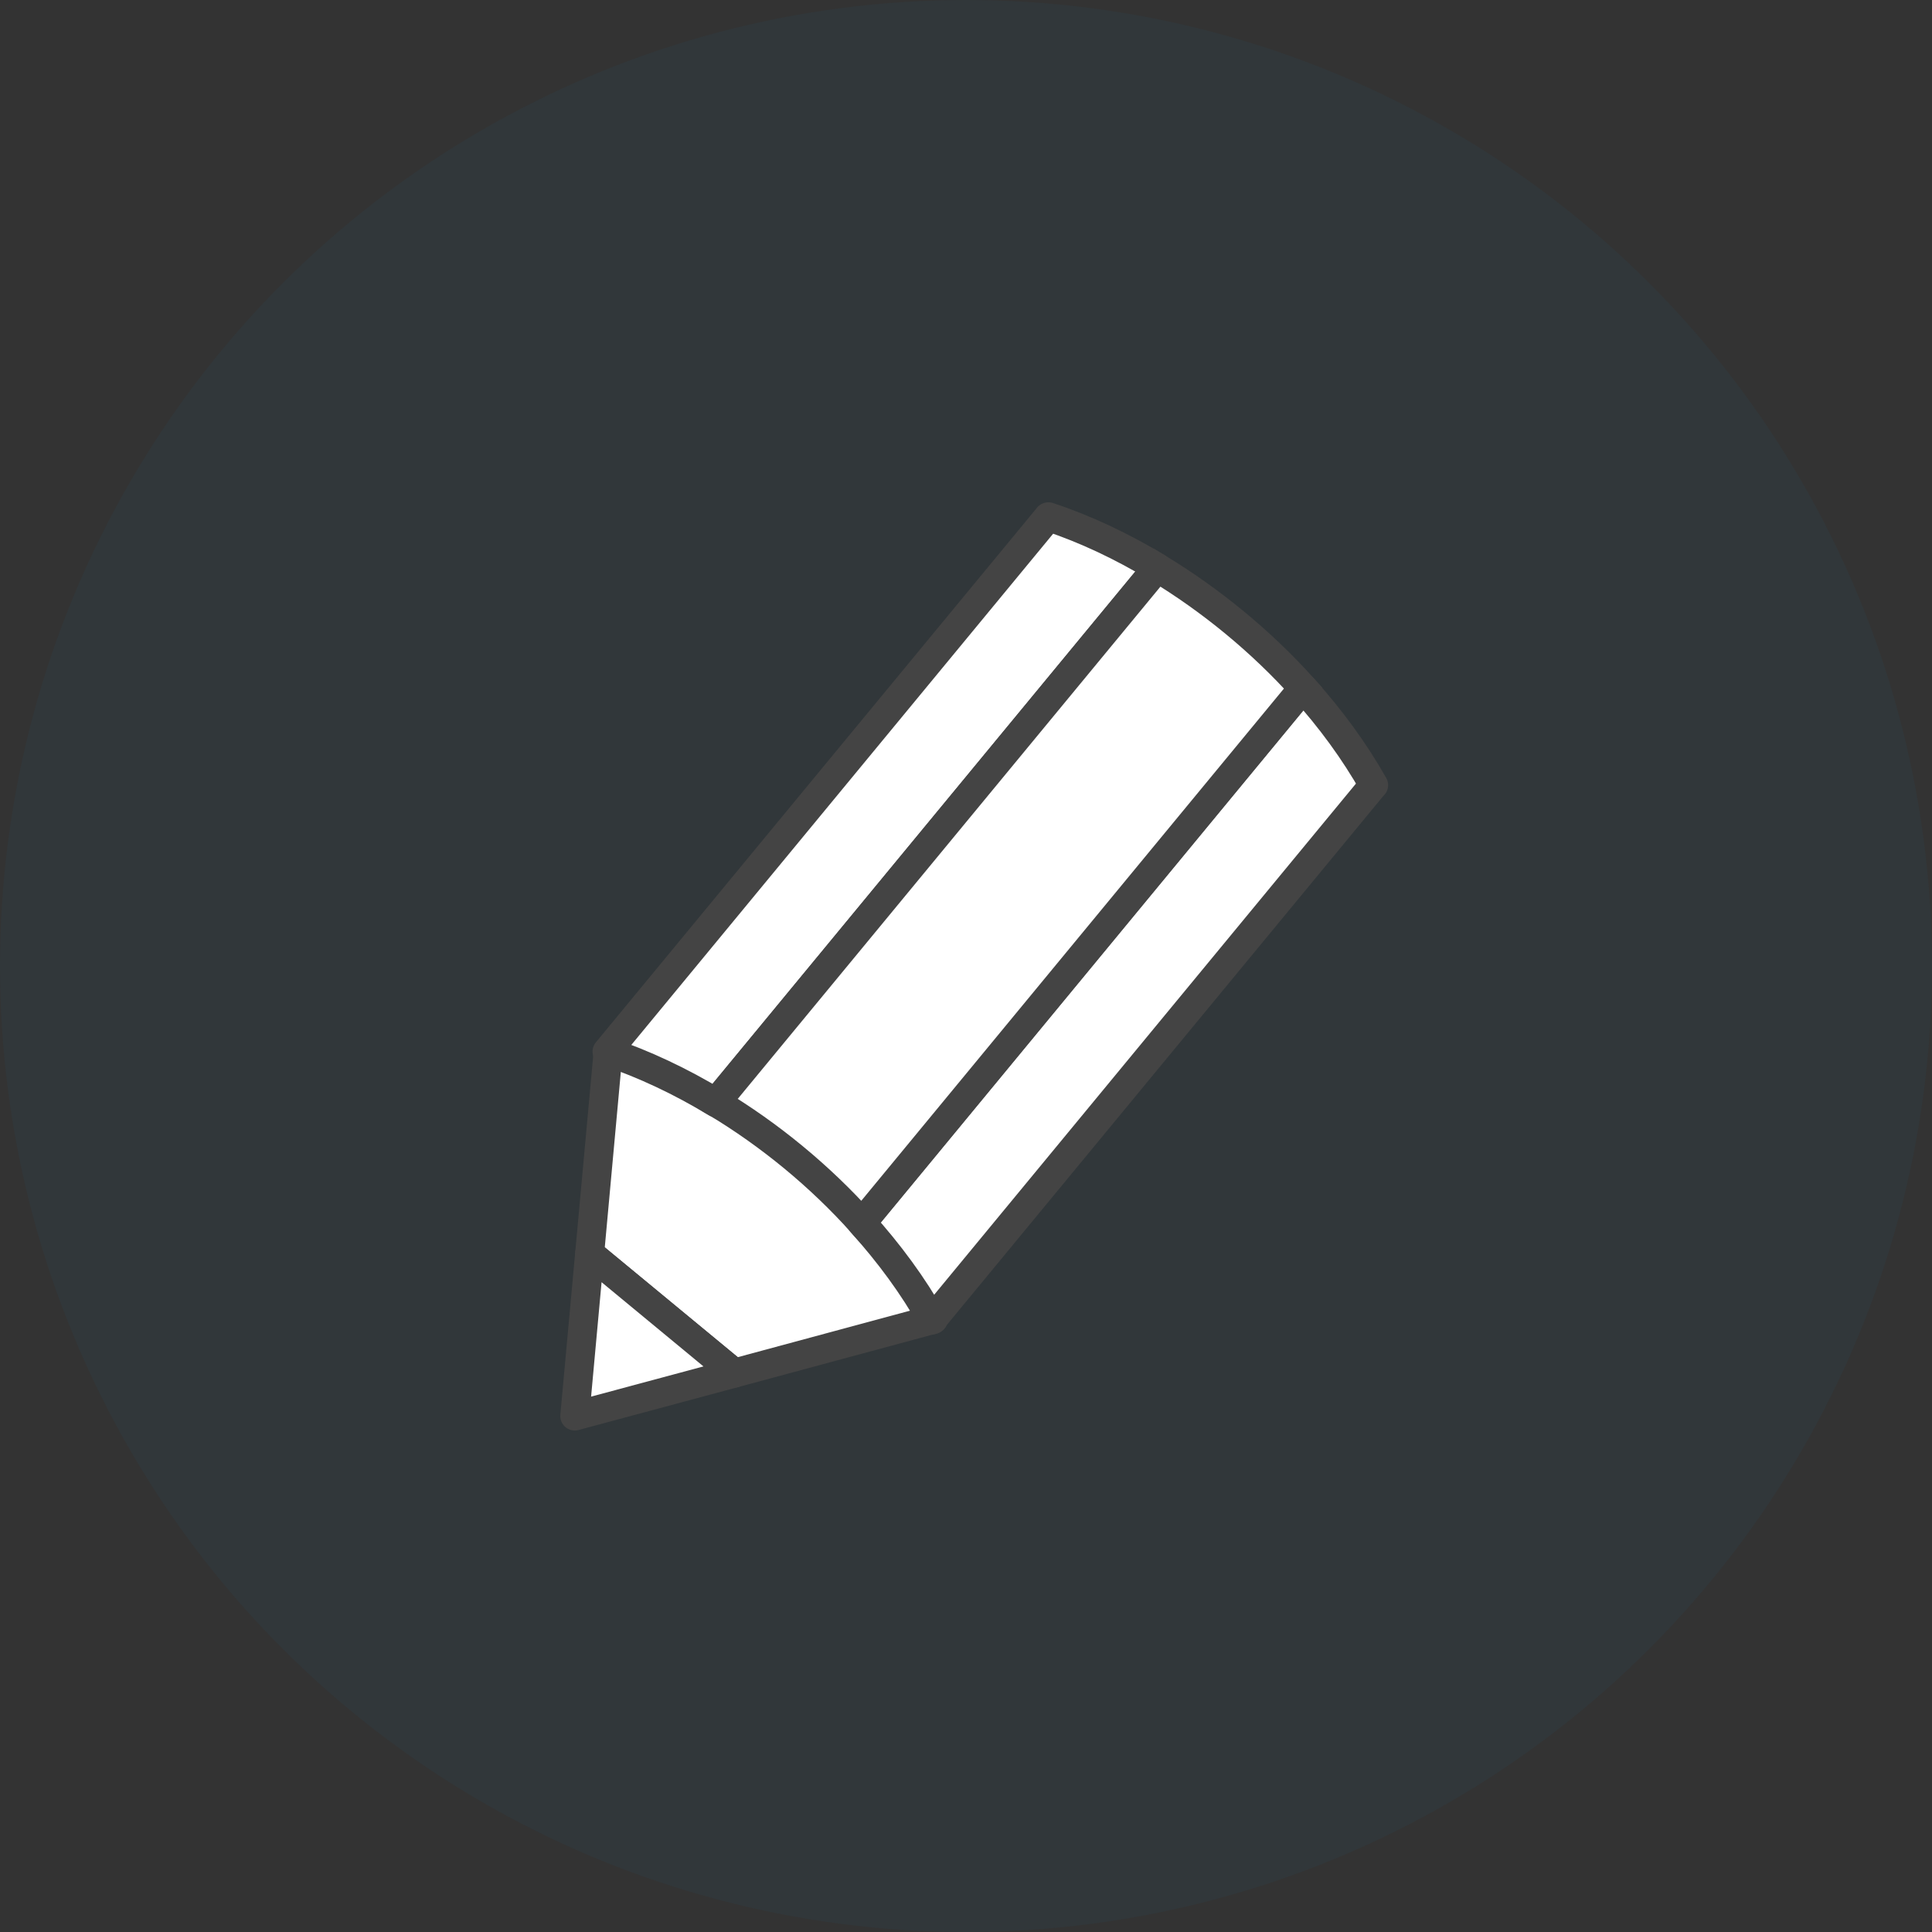
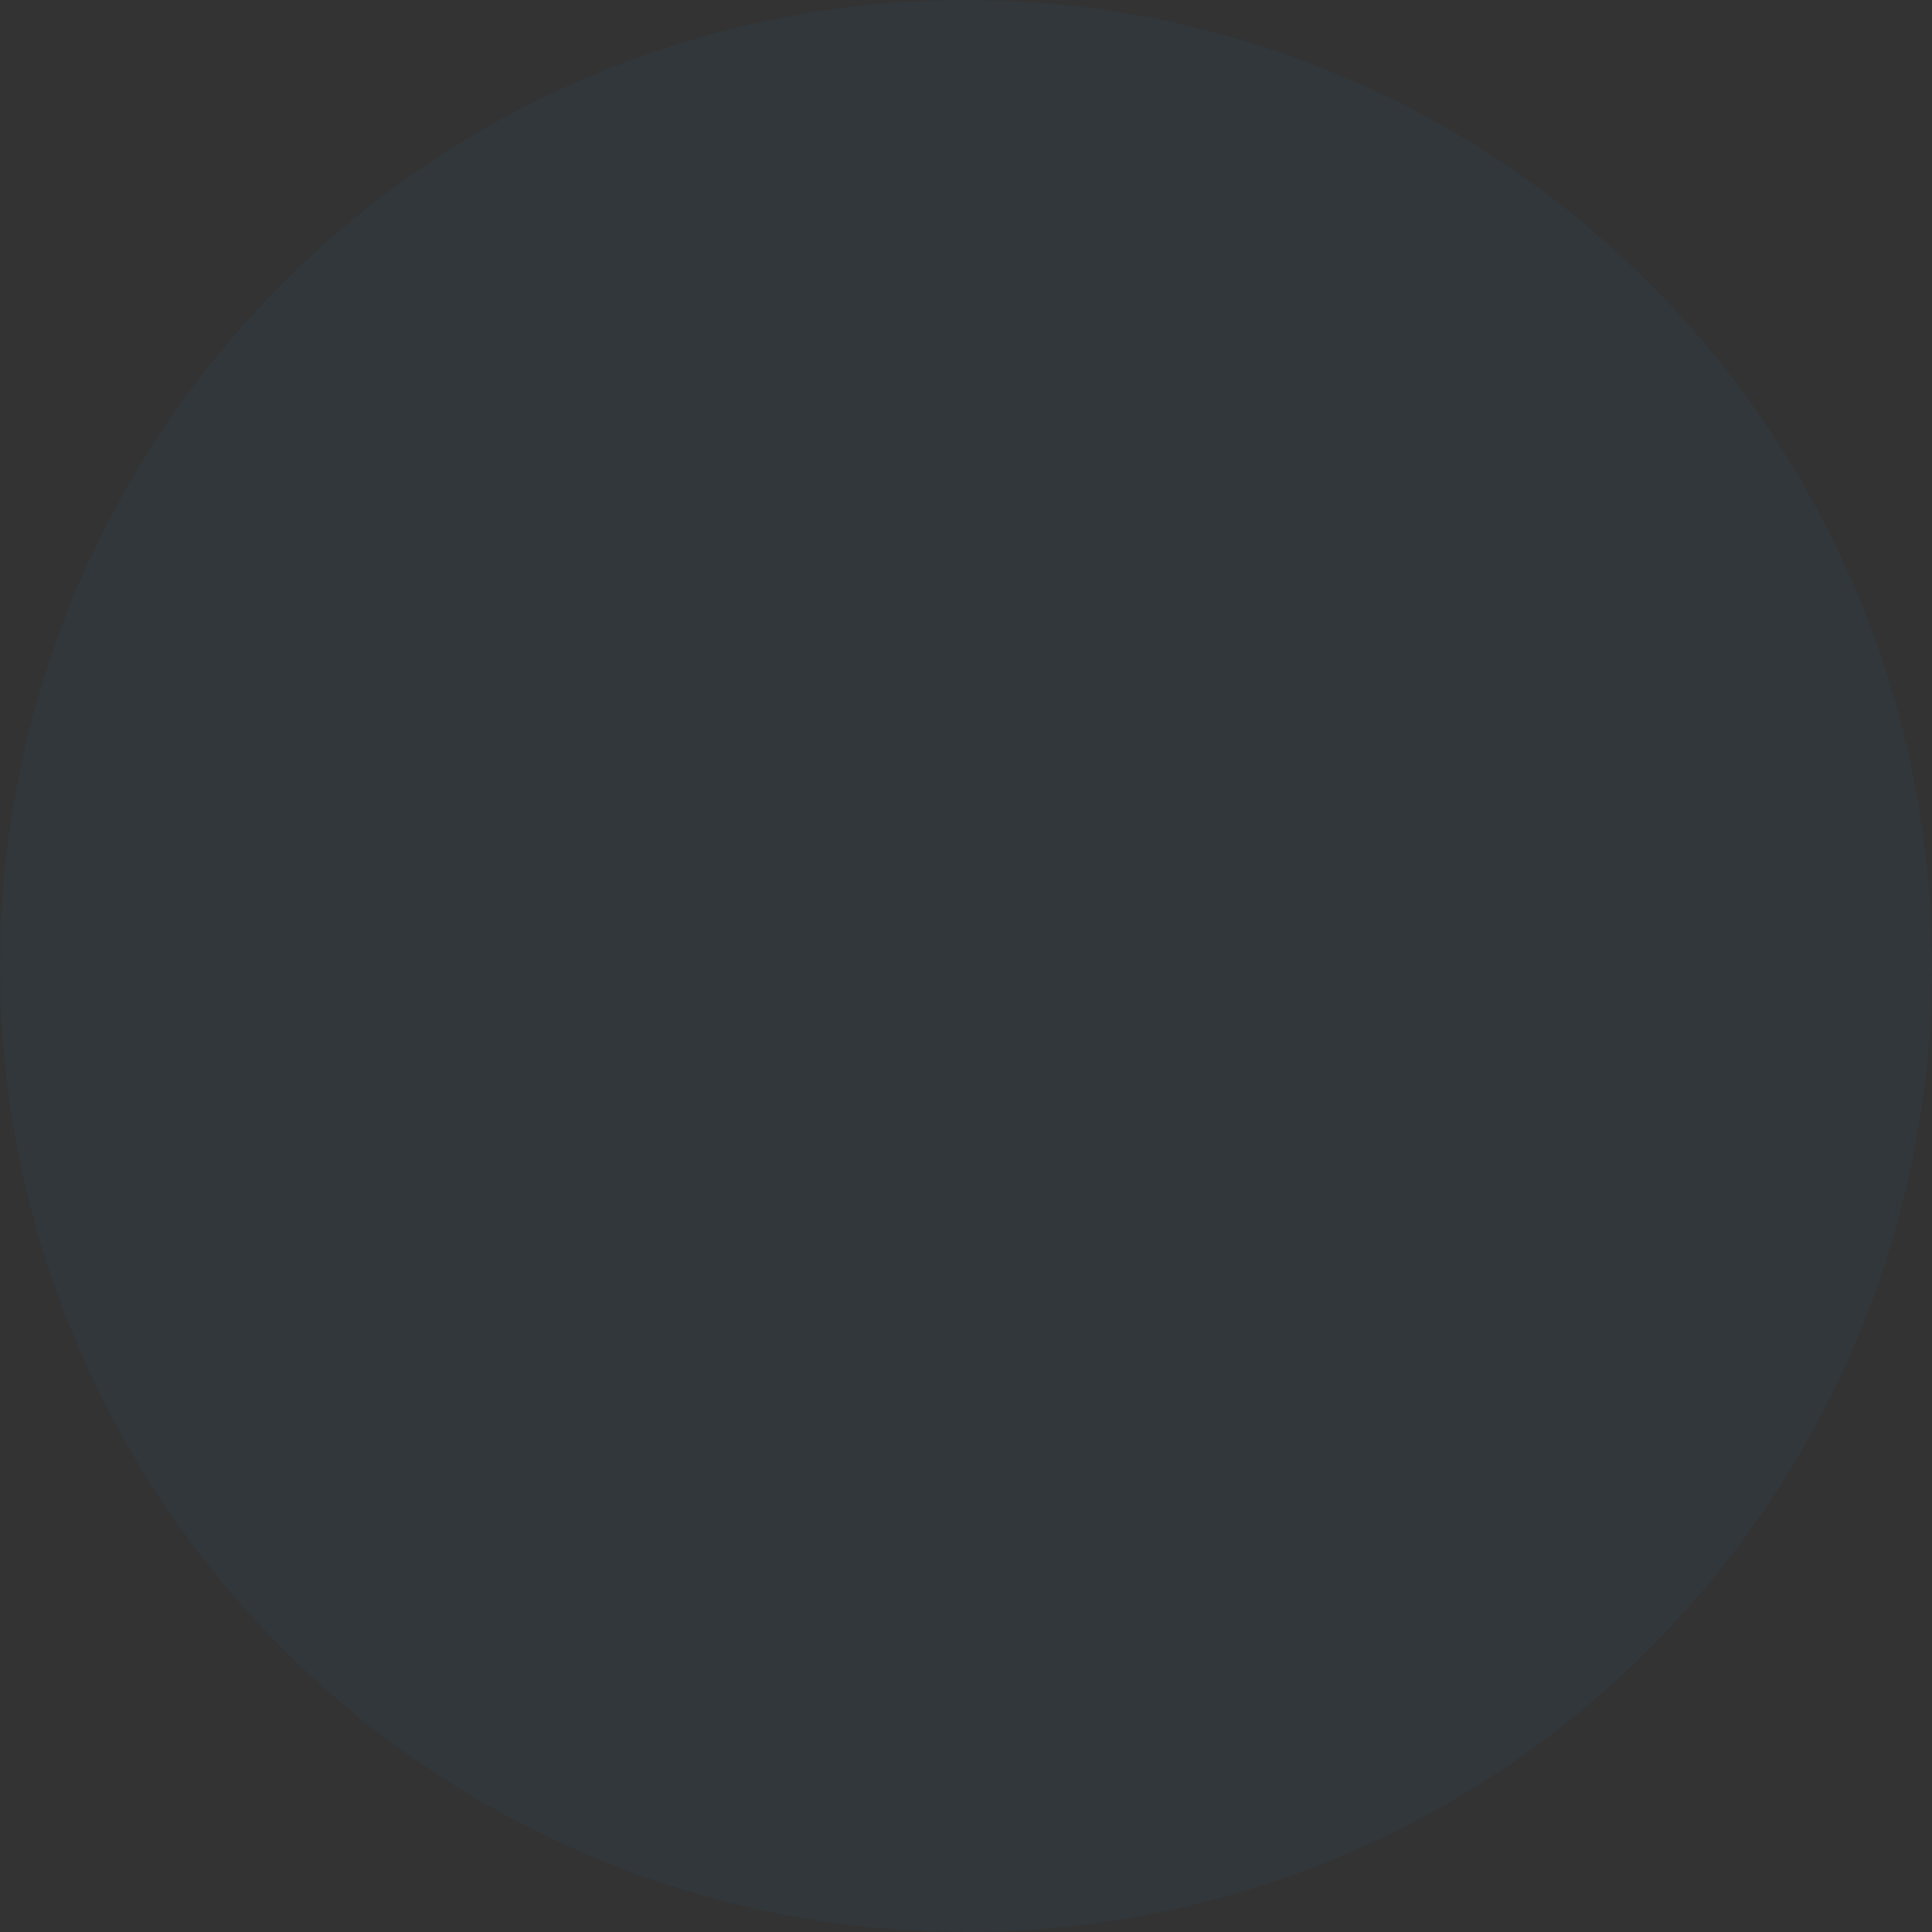
<svg xmlns="http://www.w3.org/2000/svg" width="100" height="100" viewBox="0 0 100 100" fill="none">
  <rect x="0" y="0" width="100" height="100" fill="#333333" stroke="none" />
  <circle opacity="0.05" cx="50" cy="50" r="50" fill="#007DC6" />
  <g clip-path="url(#clip0_4933_1420)">
    <path d="M48.309 68.282L48.209 68.192C48.209 68.192 48.279 68.162 48.3 68.132C48.969 67.322 45.779 63.582 41.169 59.792C36.559 55.992 32.289 53.562 31.619 54.382C31.599 54.412 31.59 54.452 31.579 54.482L31.48 54.402L30.52 64.892L38.01 71.072L48.309 68.292V68.282Z" fill="white" stroke="#444444" stroke-width="1.5" stroke-linecap="round" stroke-linejoin="round" />
-     <path d="M38.01 71.073L30.52 64.883L29.75 73.293L38.01 71.073Z" fill="white" stroke="#444444" stroke-width="1.5" stroke-linecap="round" stroke-linejoin="round" />
    <path d="M71.1 40.639C70.11 38.889 68.87 37.189 67.44 35.609L44.6 63.289C46.02 64.869 47.27 66.559 48.25 68.319C55.86 59.089 63.48 49.869 71.09 40.639H71.1Z" fill="white" stroke="#444444" stroke-width="1.5" stroke-linecap="round" stroke-linejoin="round" />
    <path d="M54.26 26.75C46.65 35.97 39.04 45.2 31.42 54.43C33.33 55.07 35.23 55.97 37.05 57.07L59.9 29.38C58.08 28.28 56.18 27.38 54.27 26.75H54.26Z" fill="white" stroke="#444444" stroke-width="1.5" stroke-linecap="round" stroke-linejoin="round" />
    <path d="M59.901 29.383L37.06 57.063C39.84 58.733 42.441 60.873 44.611 63.293L67.451 35.613C65.281 33.203 62.681 31.063 59.901 29.383Z" fill="white" stroke="#444444" stroke-width="1.5" />
  </g>
  <defs>
    <clipPath id="clip0_4933_1420">
-       <rect width="43" height="49" fill="white" transform="translate(29 26)" />
-     </clipPath>
+       </clipPath>
  </defs>
</svg>